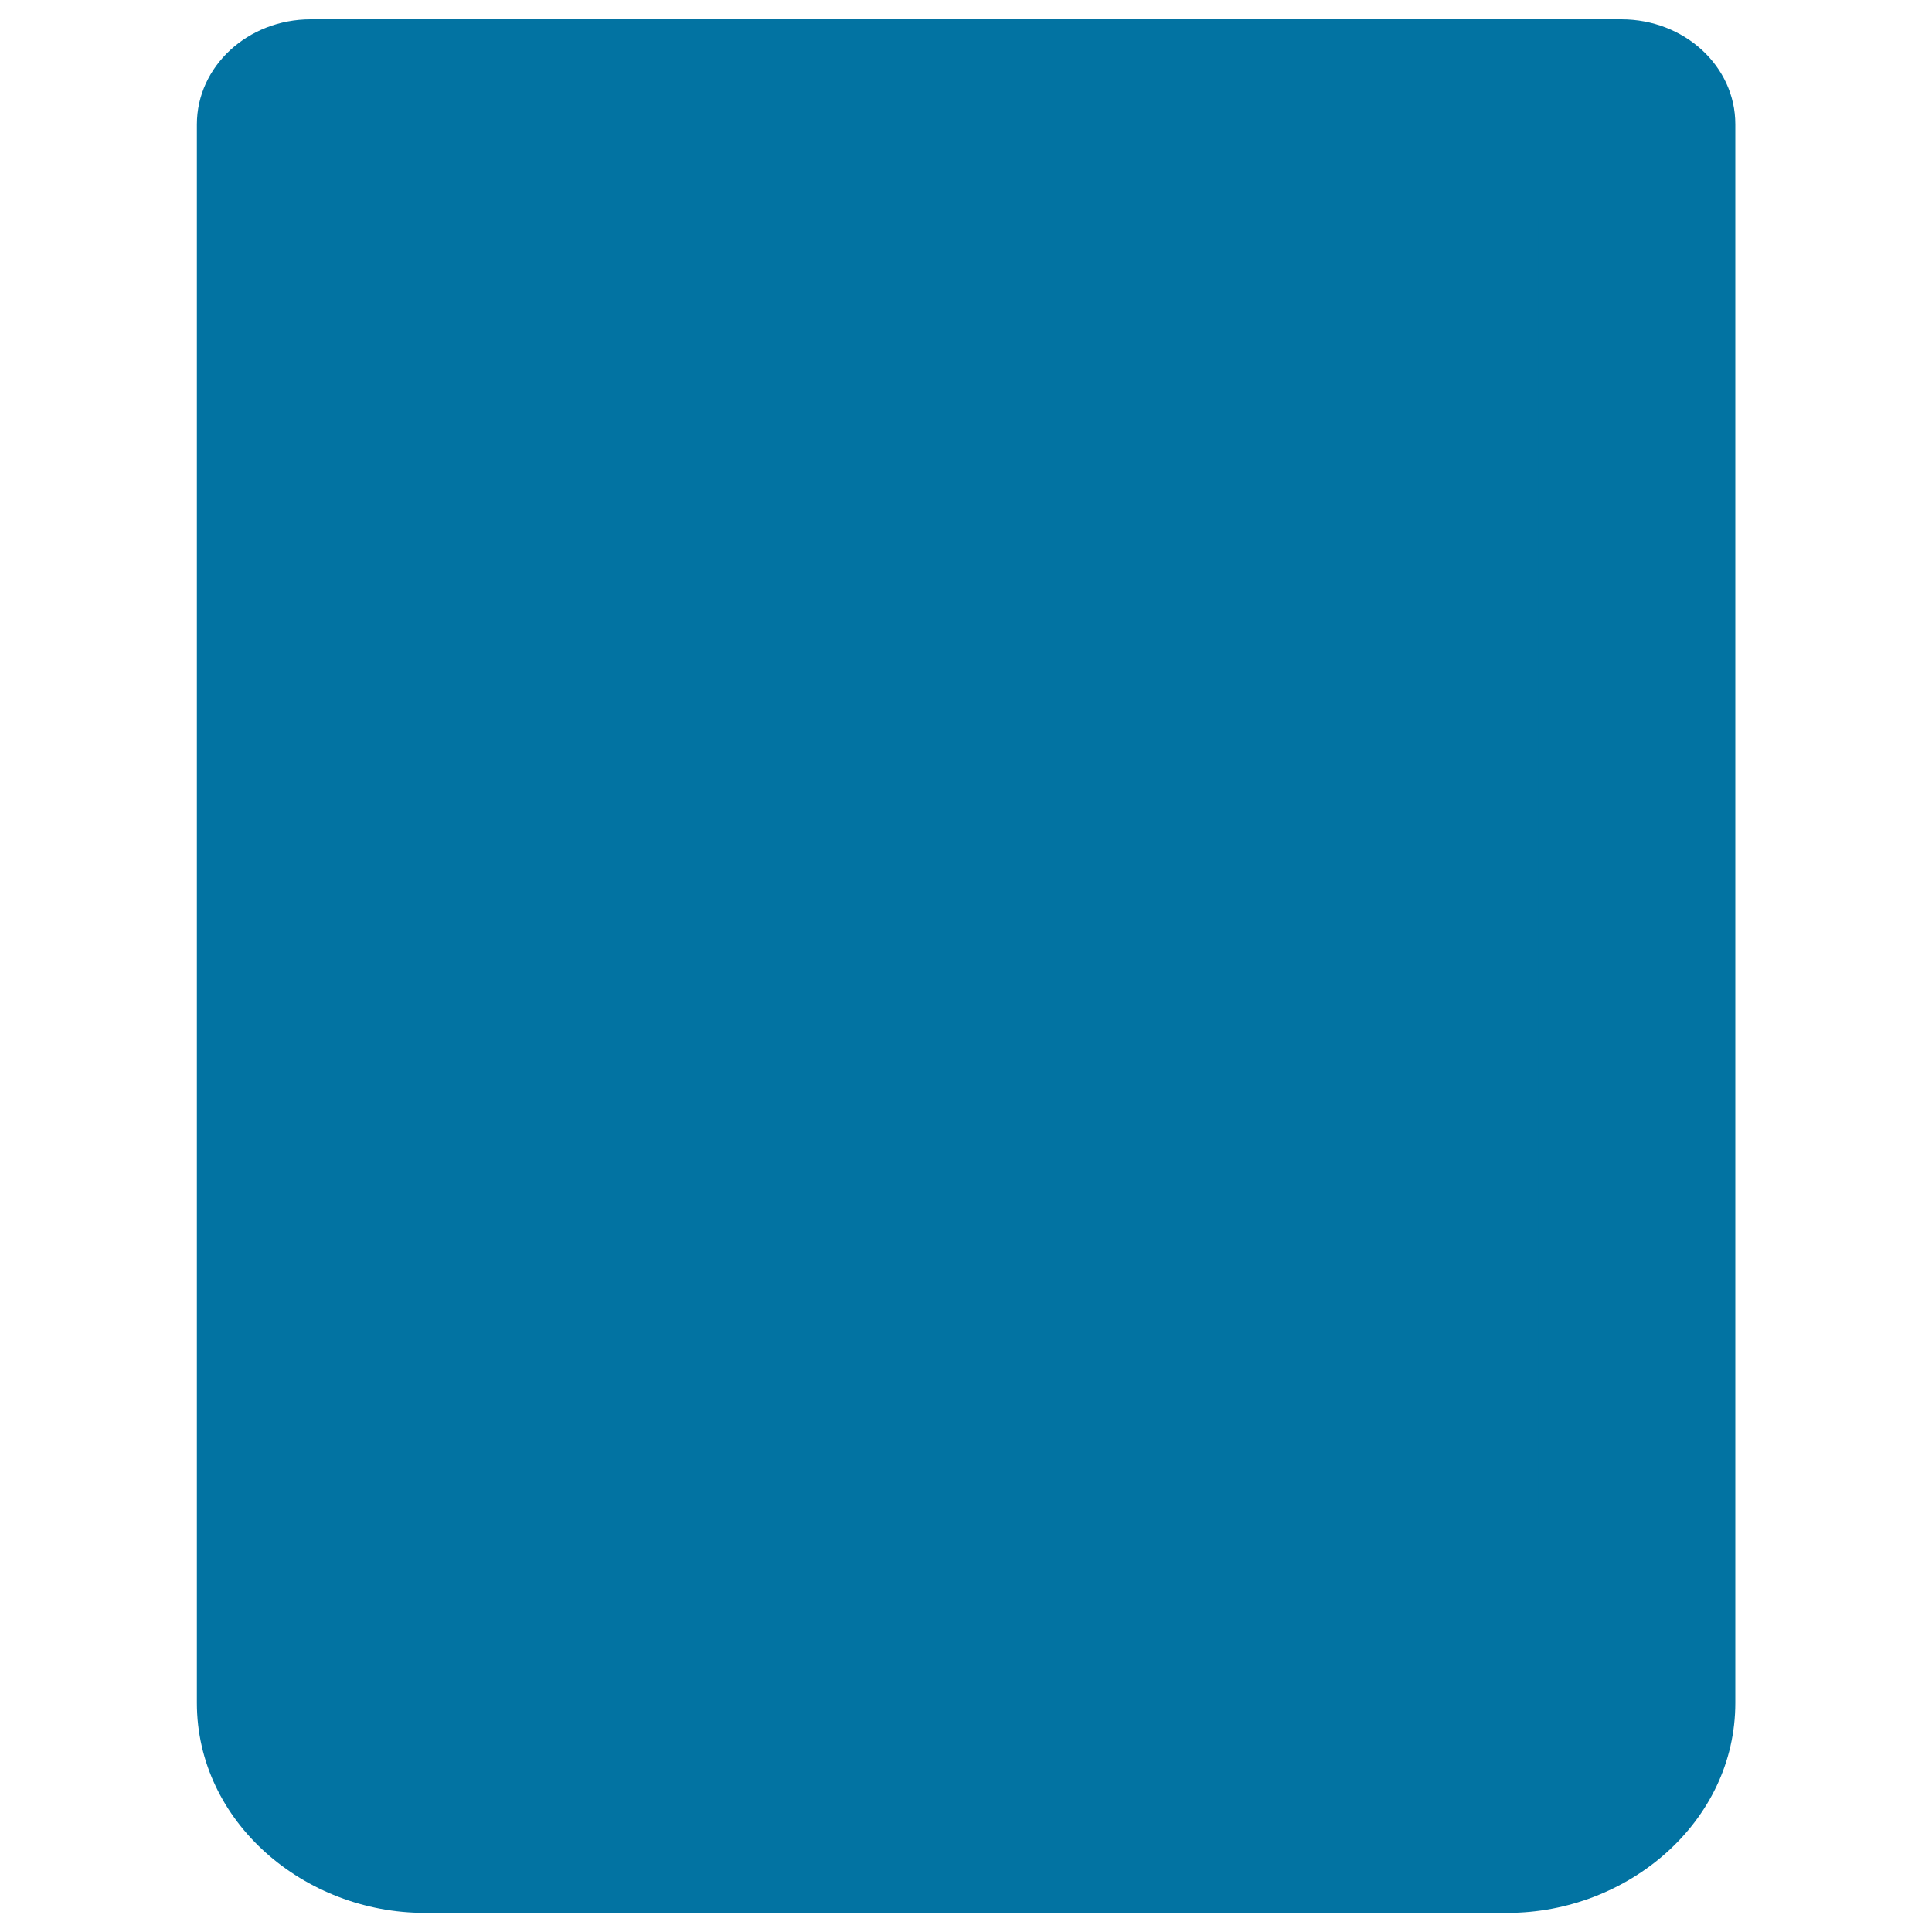
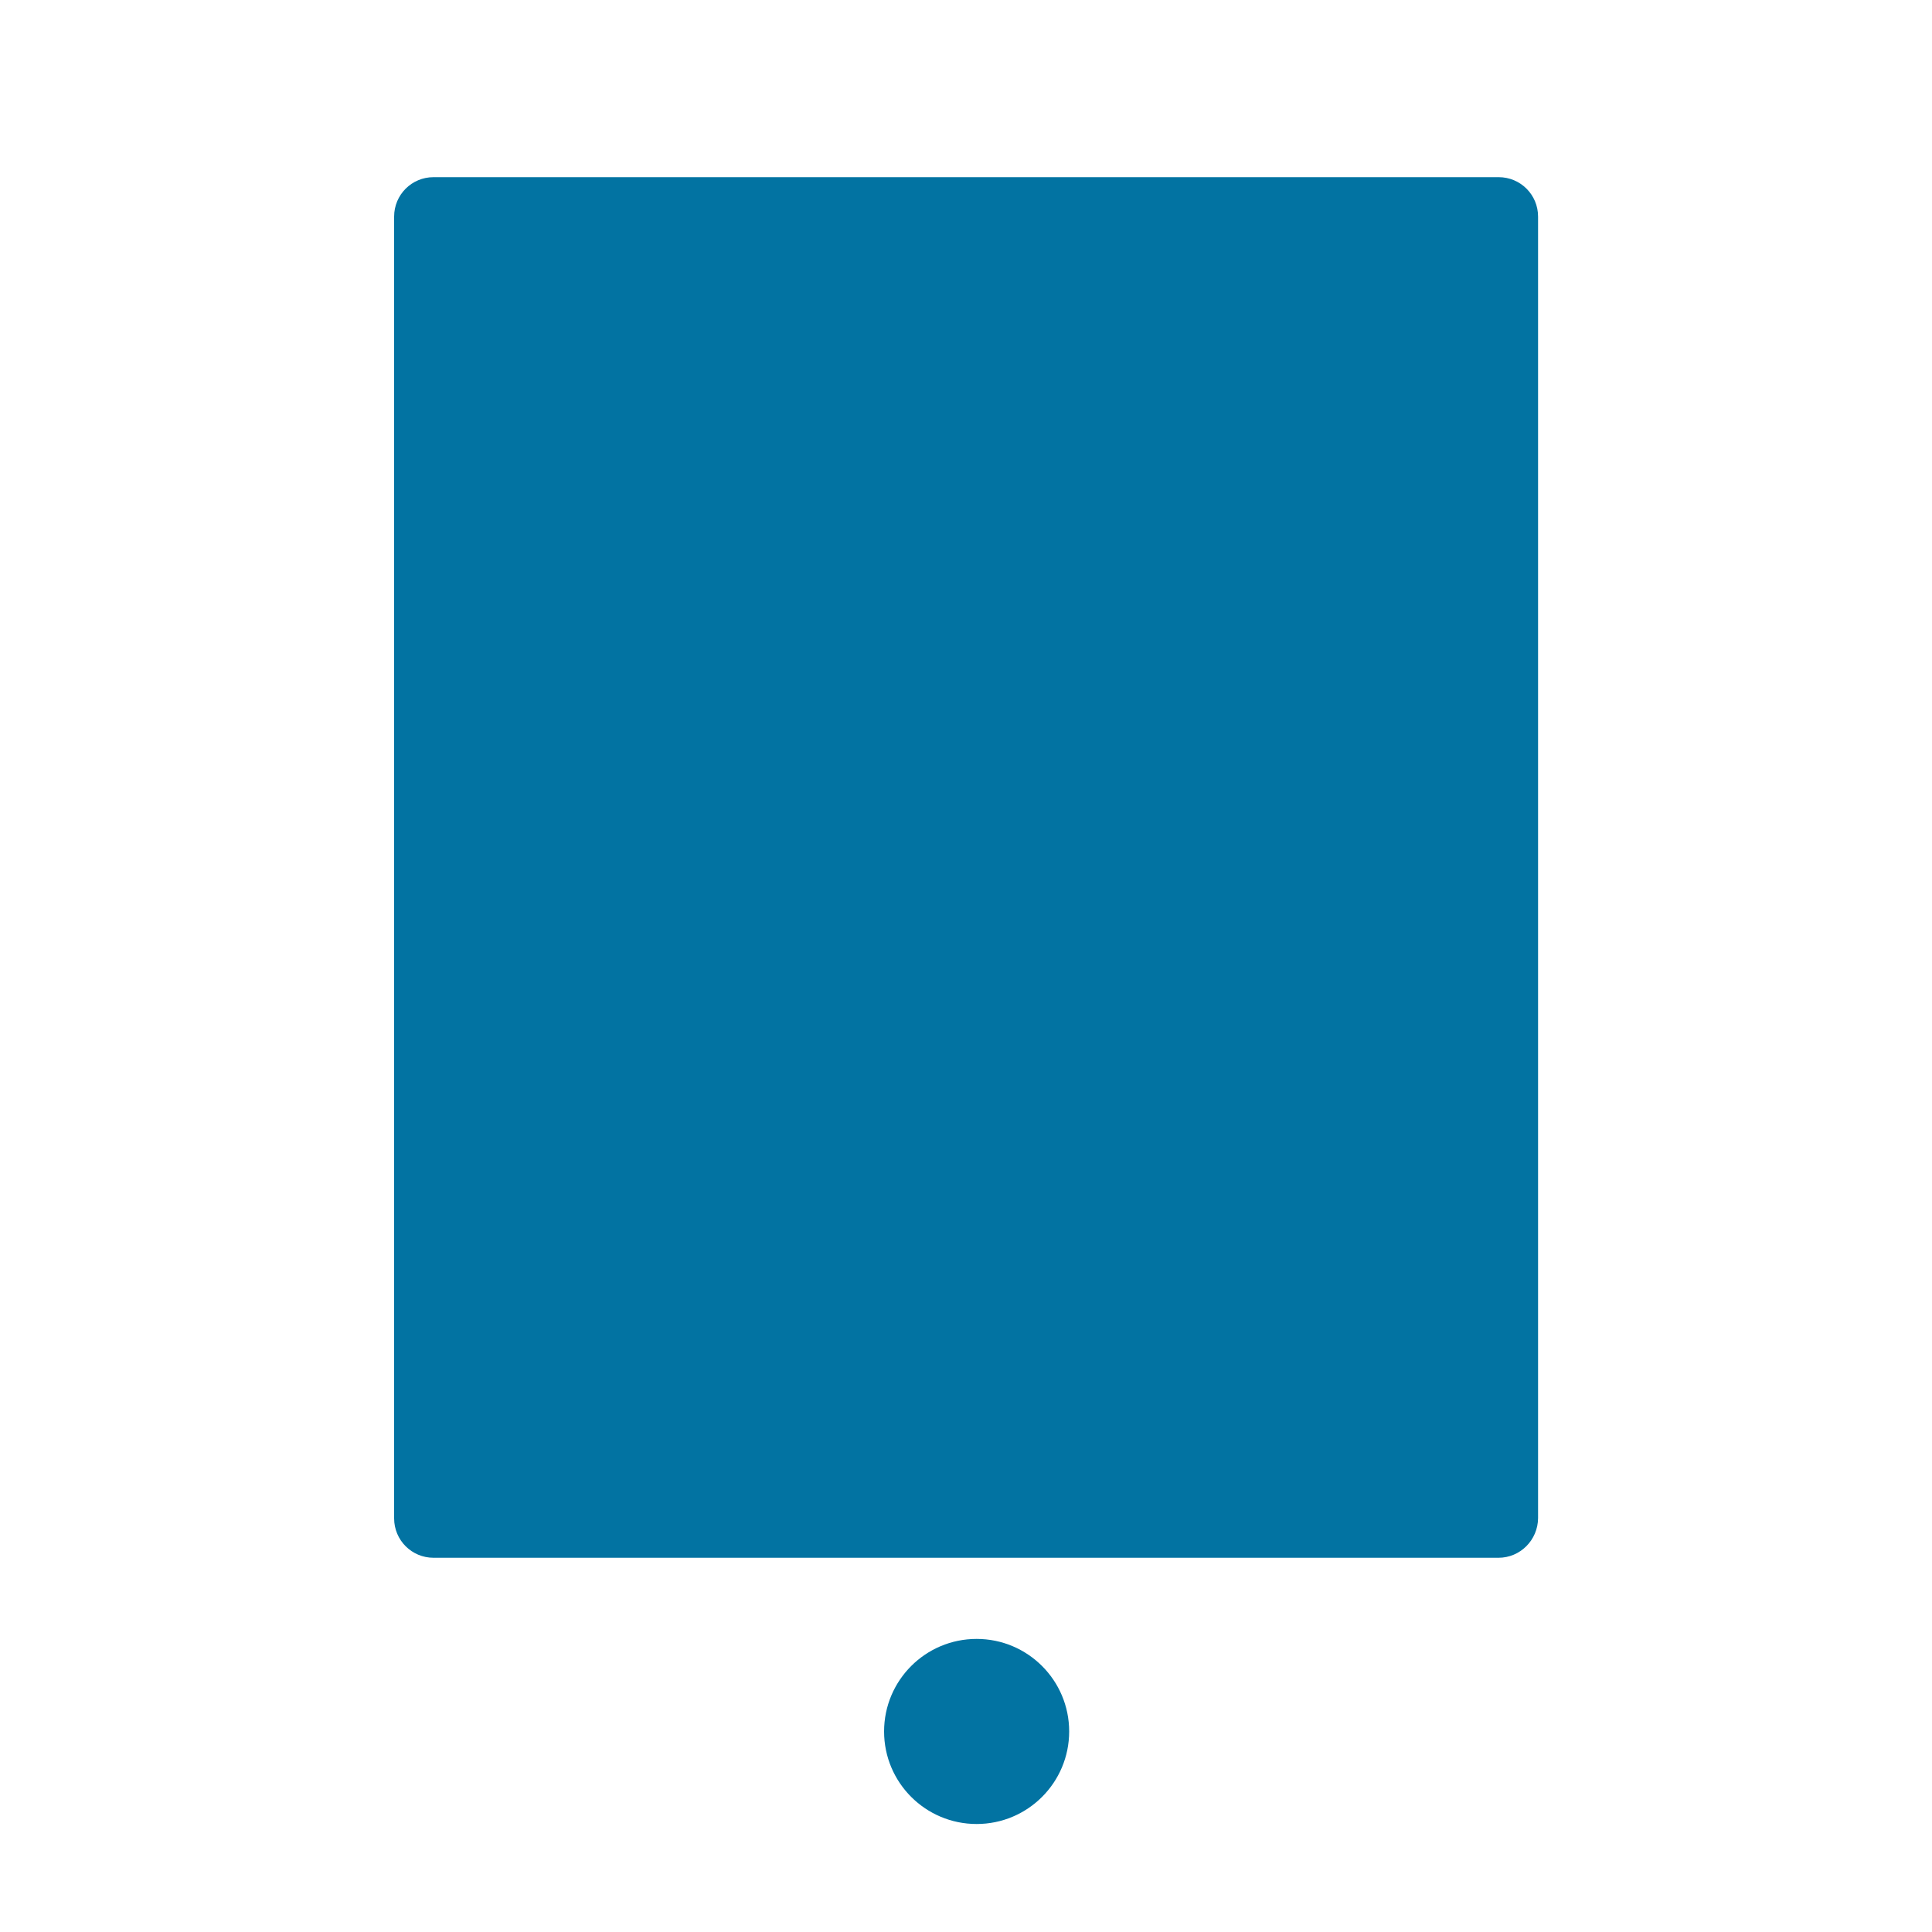
<svg xmlns="http://www.w3.org/2000/svg" viewBox="0 0 1000 1000" style="fill:#0273a2">
  <title>Rounded Rectangle SVG icon</title>
  <g>
-     <path d="M219.7,10c0,0-26.4,0-58.9,0c-32.5,0-58.9,24.3-58.9,54.4v54.4v717.7v44.9c0,61.9,55.9,108.7,117.8,108.7h560.7c61.9,0,117.8-46.8,117.8-108.7v-44.9V118.7c0,0,0-24.3,0-54.4S871.8,10,839.2,10h-58.9H219.7z" />
    <path d="M775.6,806.3H224.4c-11.3,0-20.4-9.1-20.4-20.4V112.1c0-11.3,9.1-20.4,20.4-20.4h551.3c11.3,0,20.4,9.1,20.4,20.4v673.7C796,797.1,786.9,806.3,775.6,806.3z" />
    <circle cx="505.5" cy="896.2" r="47.9" />
  </g>
</svg>